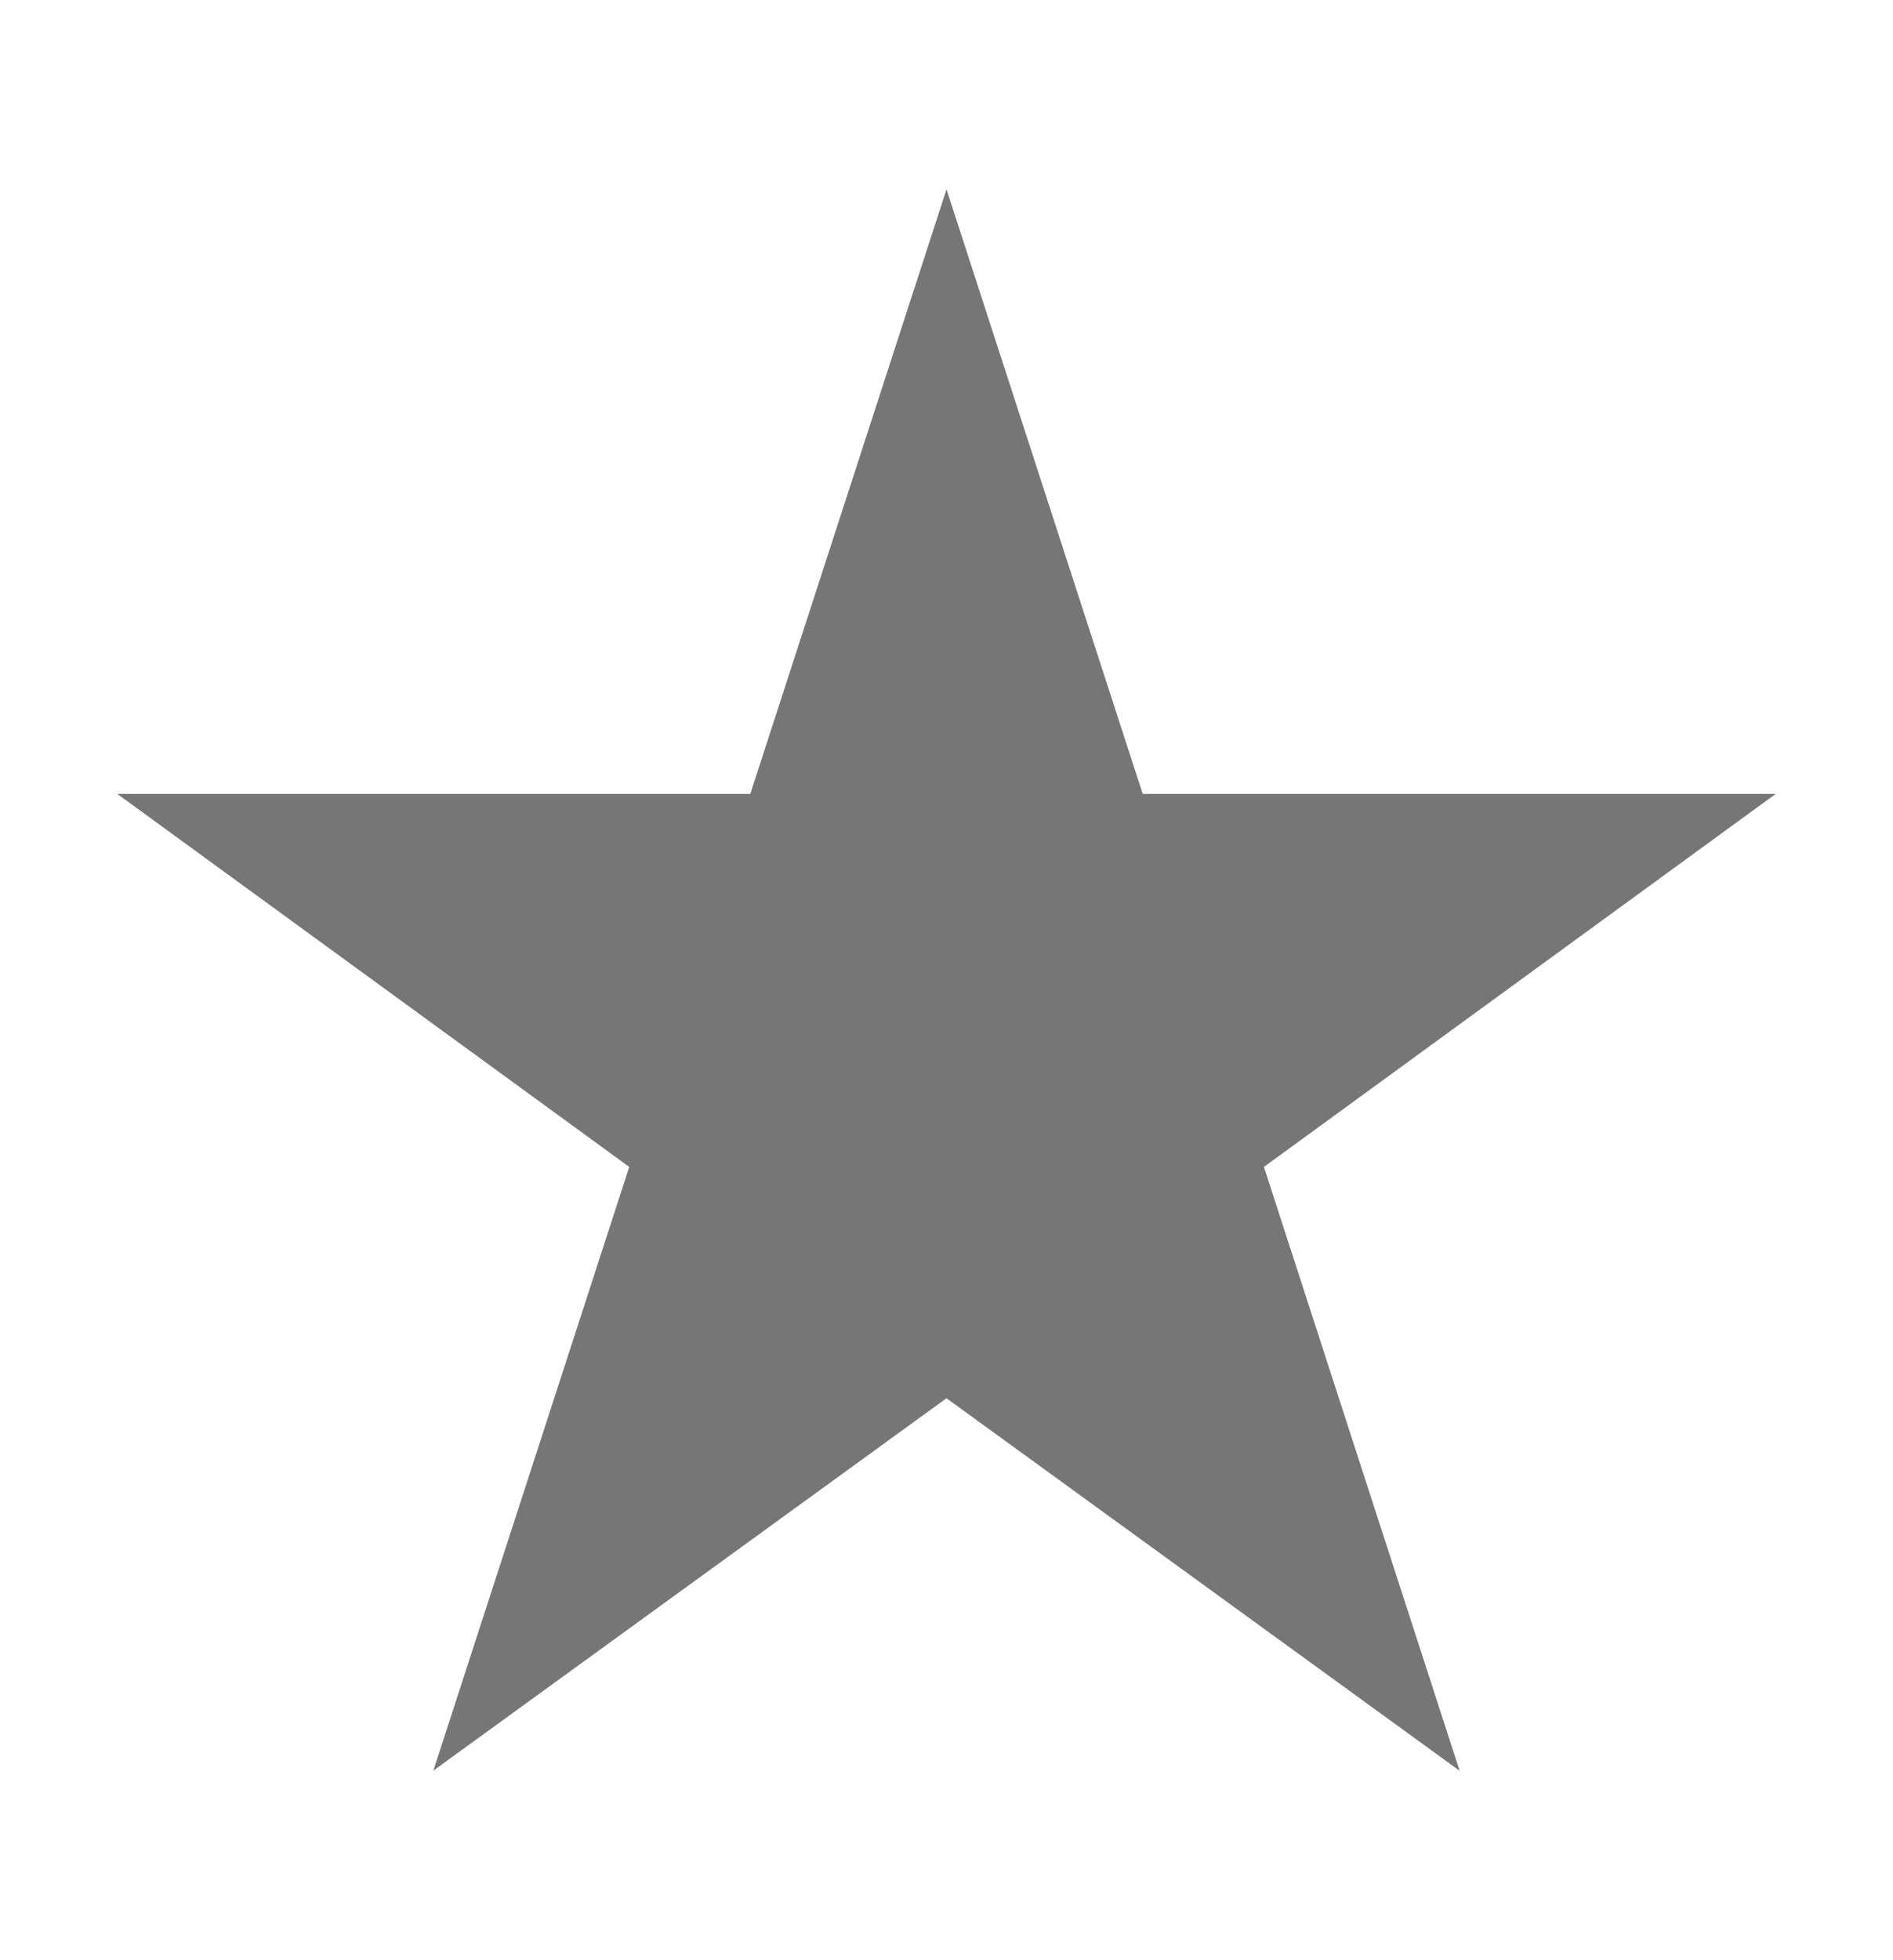
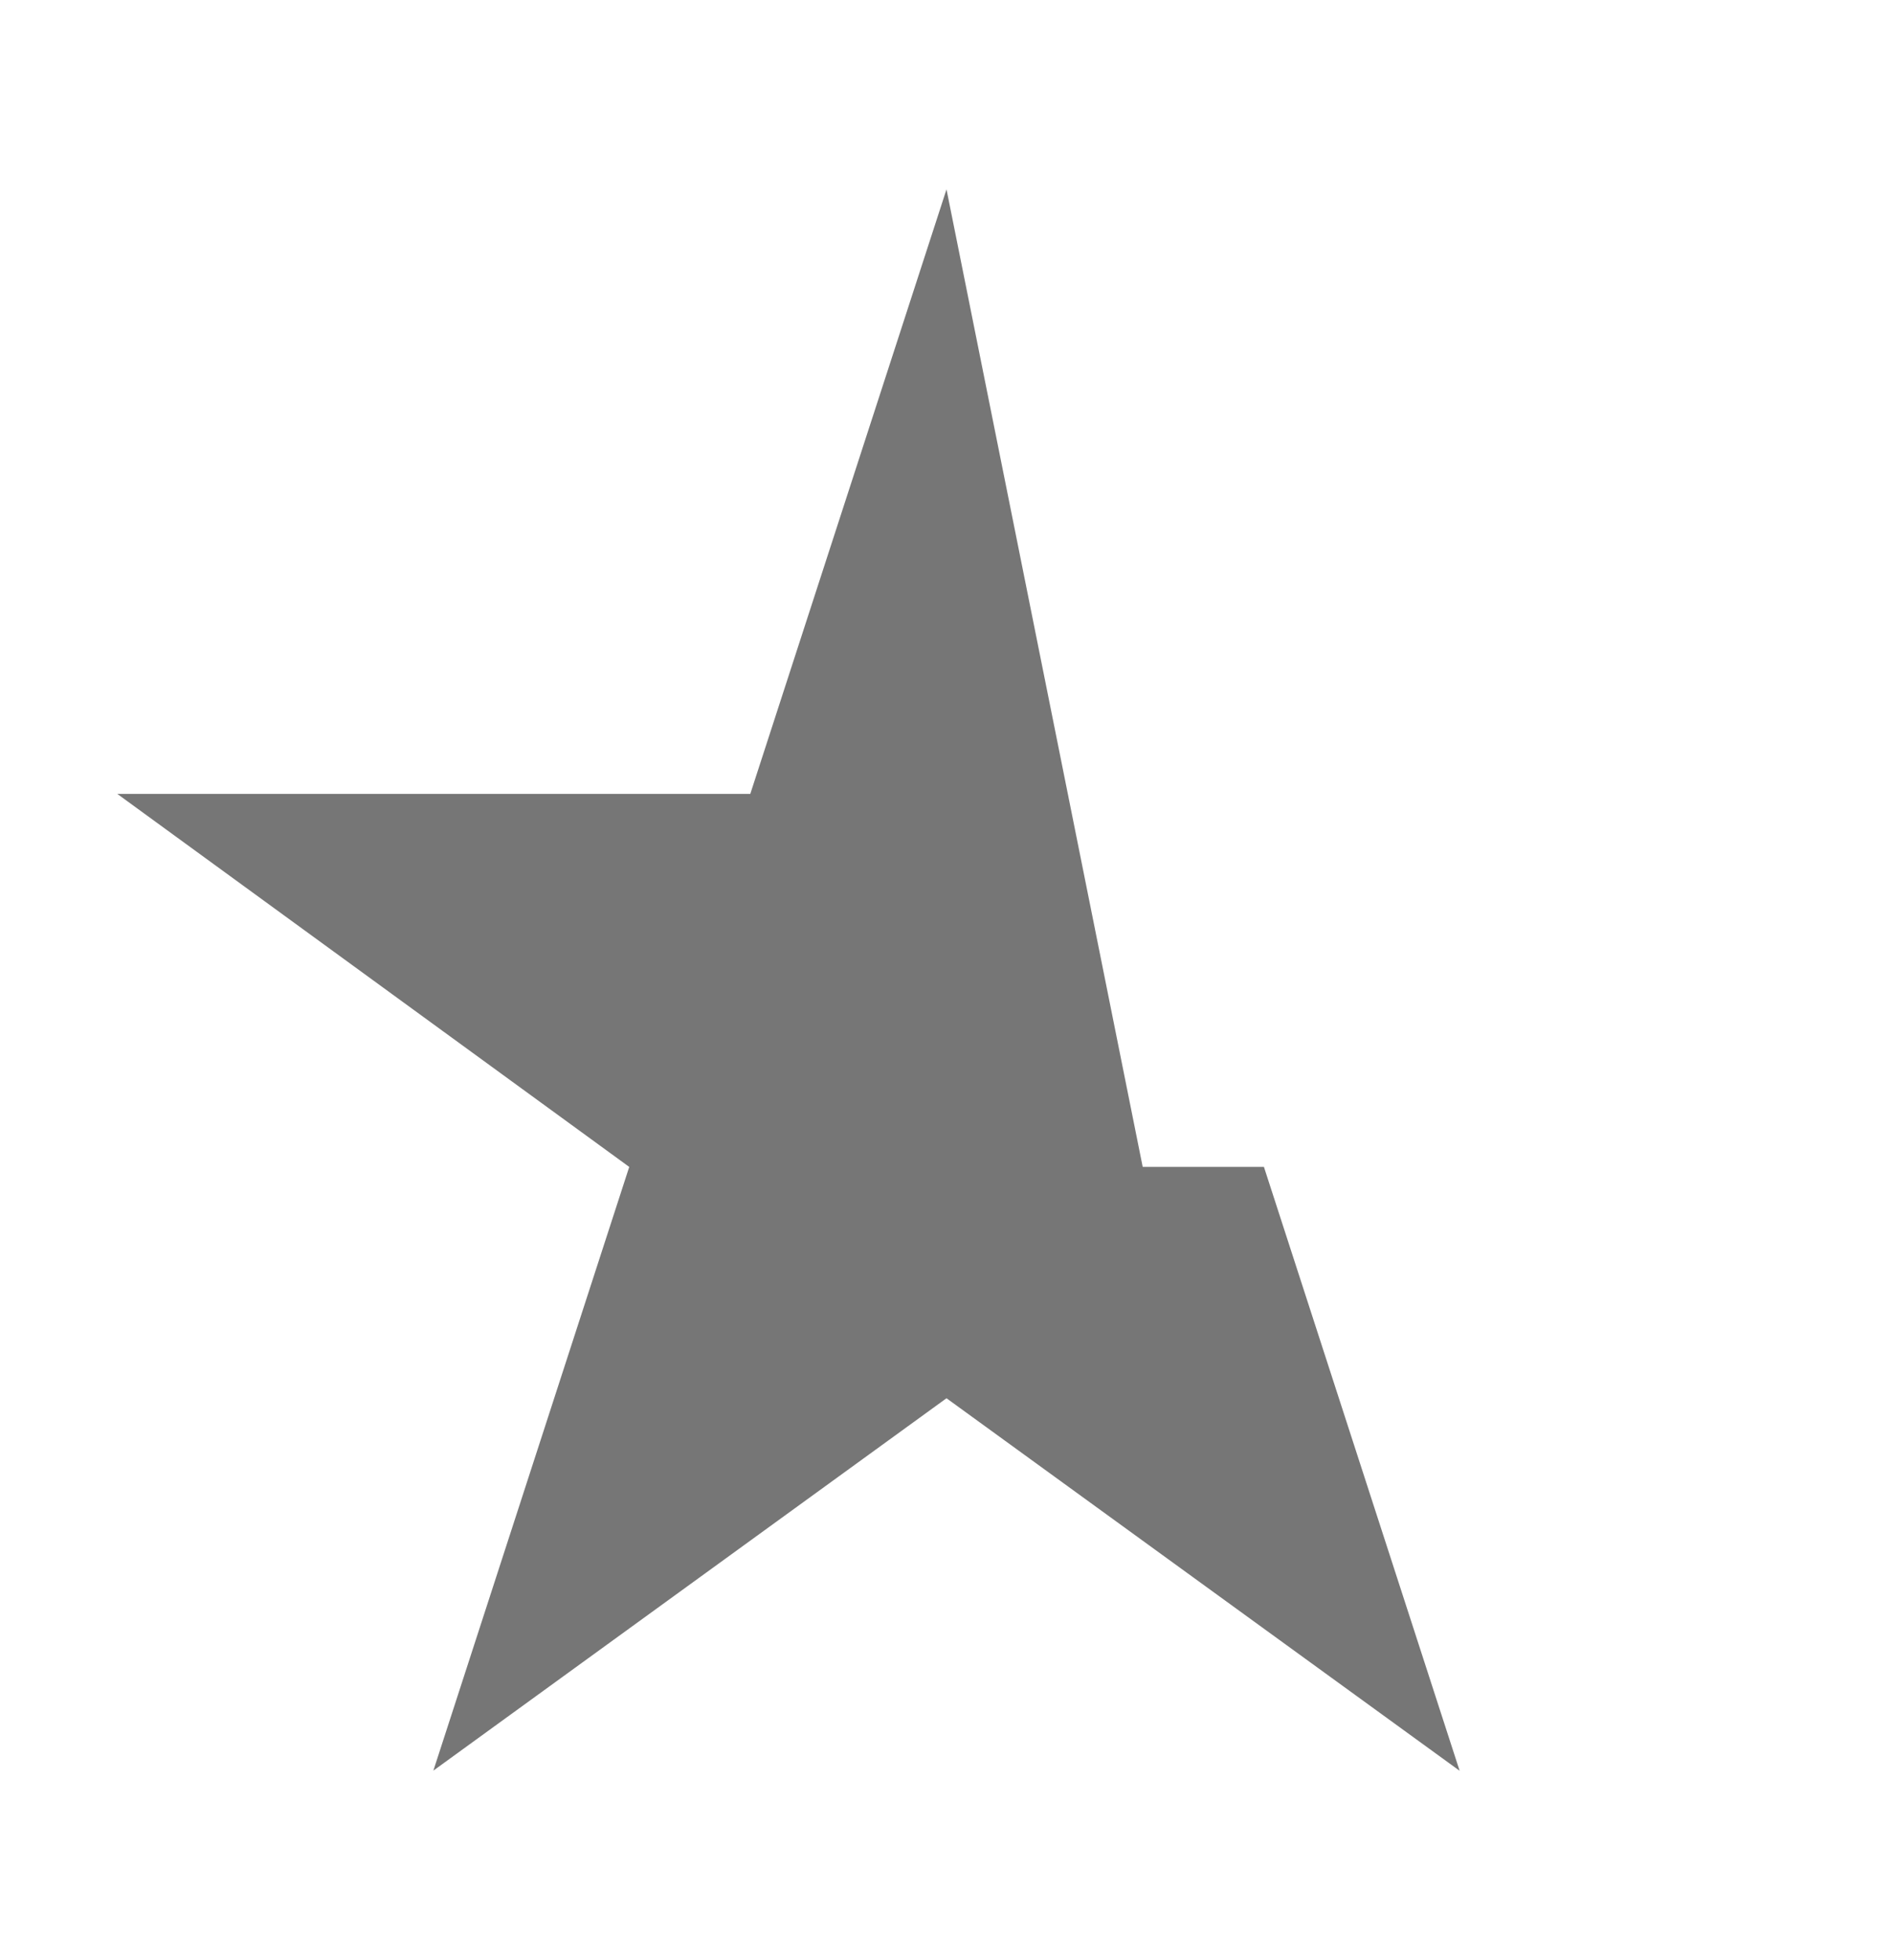
<svg xmlns="http://www.w3.org/2000/svg" version="1.1" id="Capa_1" x="0px" y="0px" viewBox="0 0 114.14 118.12" style="enable-background:new 0 0 114.14 118.12;" xml:space="preserve">
  <style type="text/css">
	.st0{fill:#767676;}
</style>
-   <path id="Trazado_2" class="st0" d="M57.07,11.41L45.24,47.84H7.07l30.87,22.48L26.13,106.7l30.94-22.44l30.94,22.45l-11.8-36.39  l30.86-22.48H68.9L57.07,11.41z" />
+   <path id="Trazado_2" class="st0" d="M57.07,11.41L45.24,47.84H7.07l30.87,22.48L26.13,106.7l30.94-22.44l30.94,22.45l-11.8-36.39  H68.9L57.07,11.41z" />
</svg>